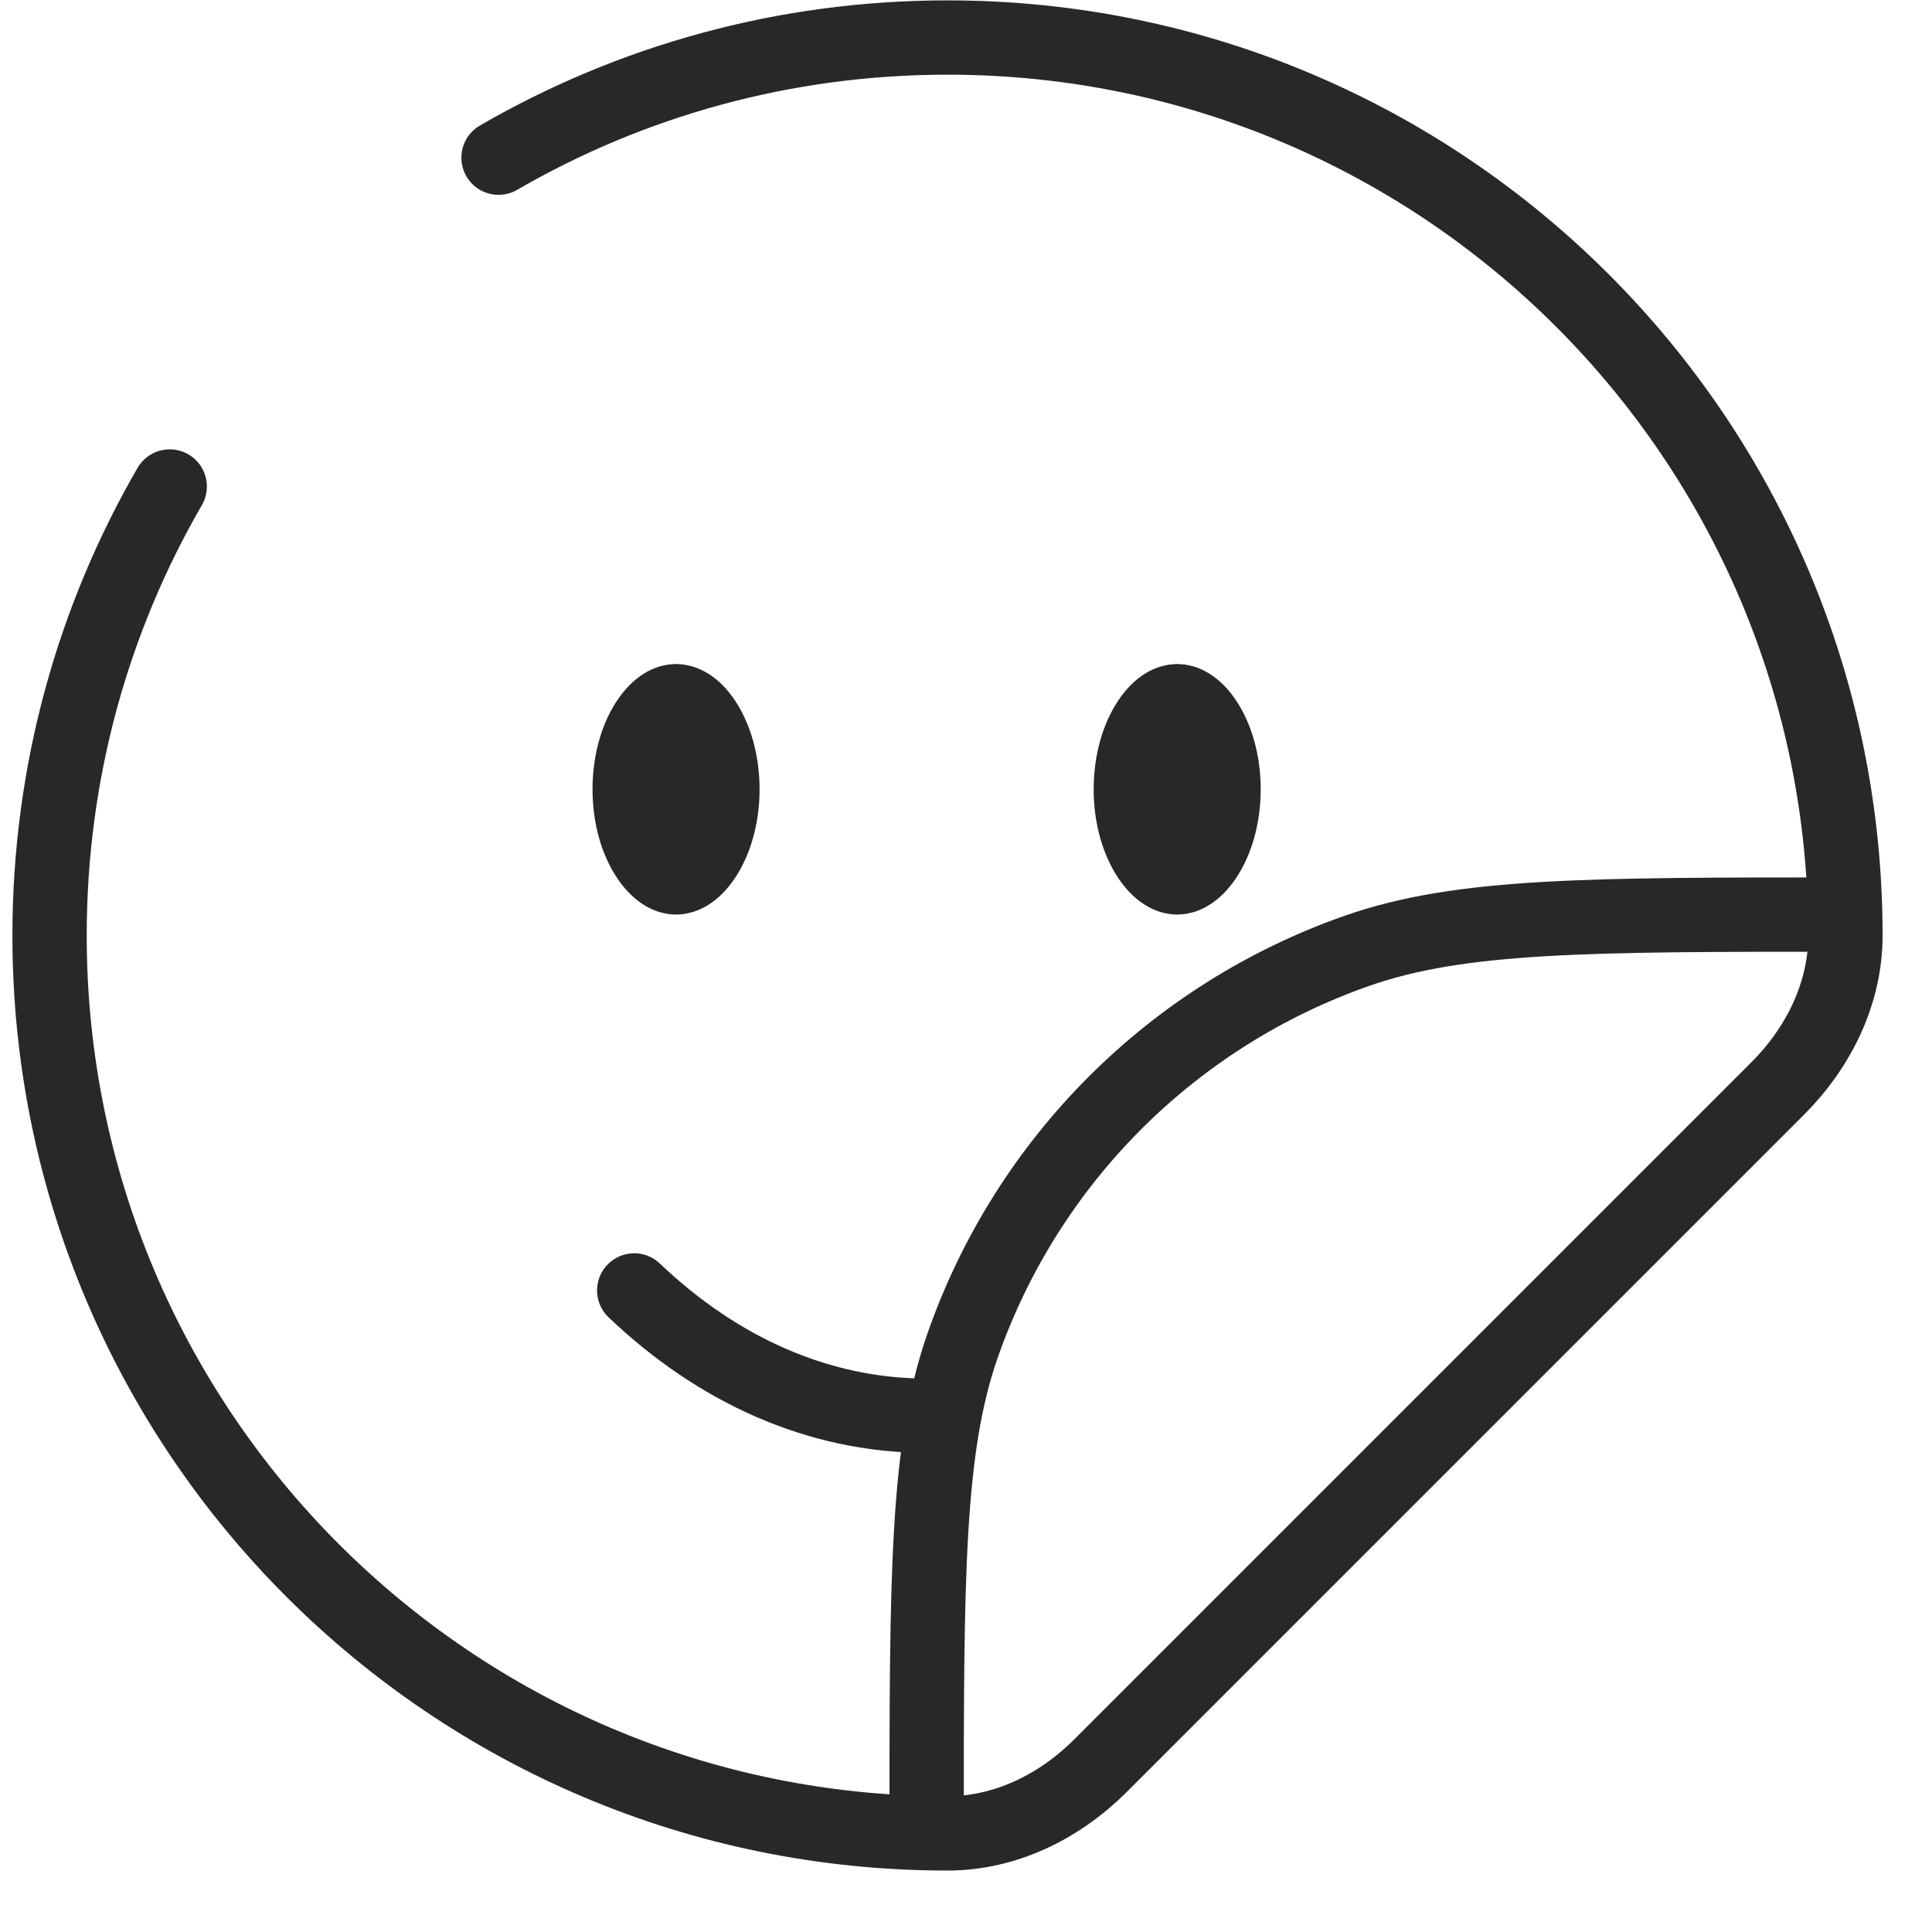
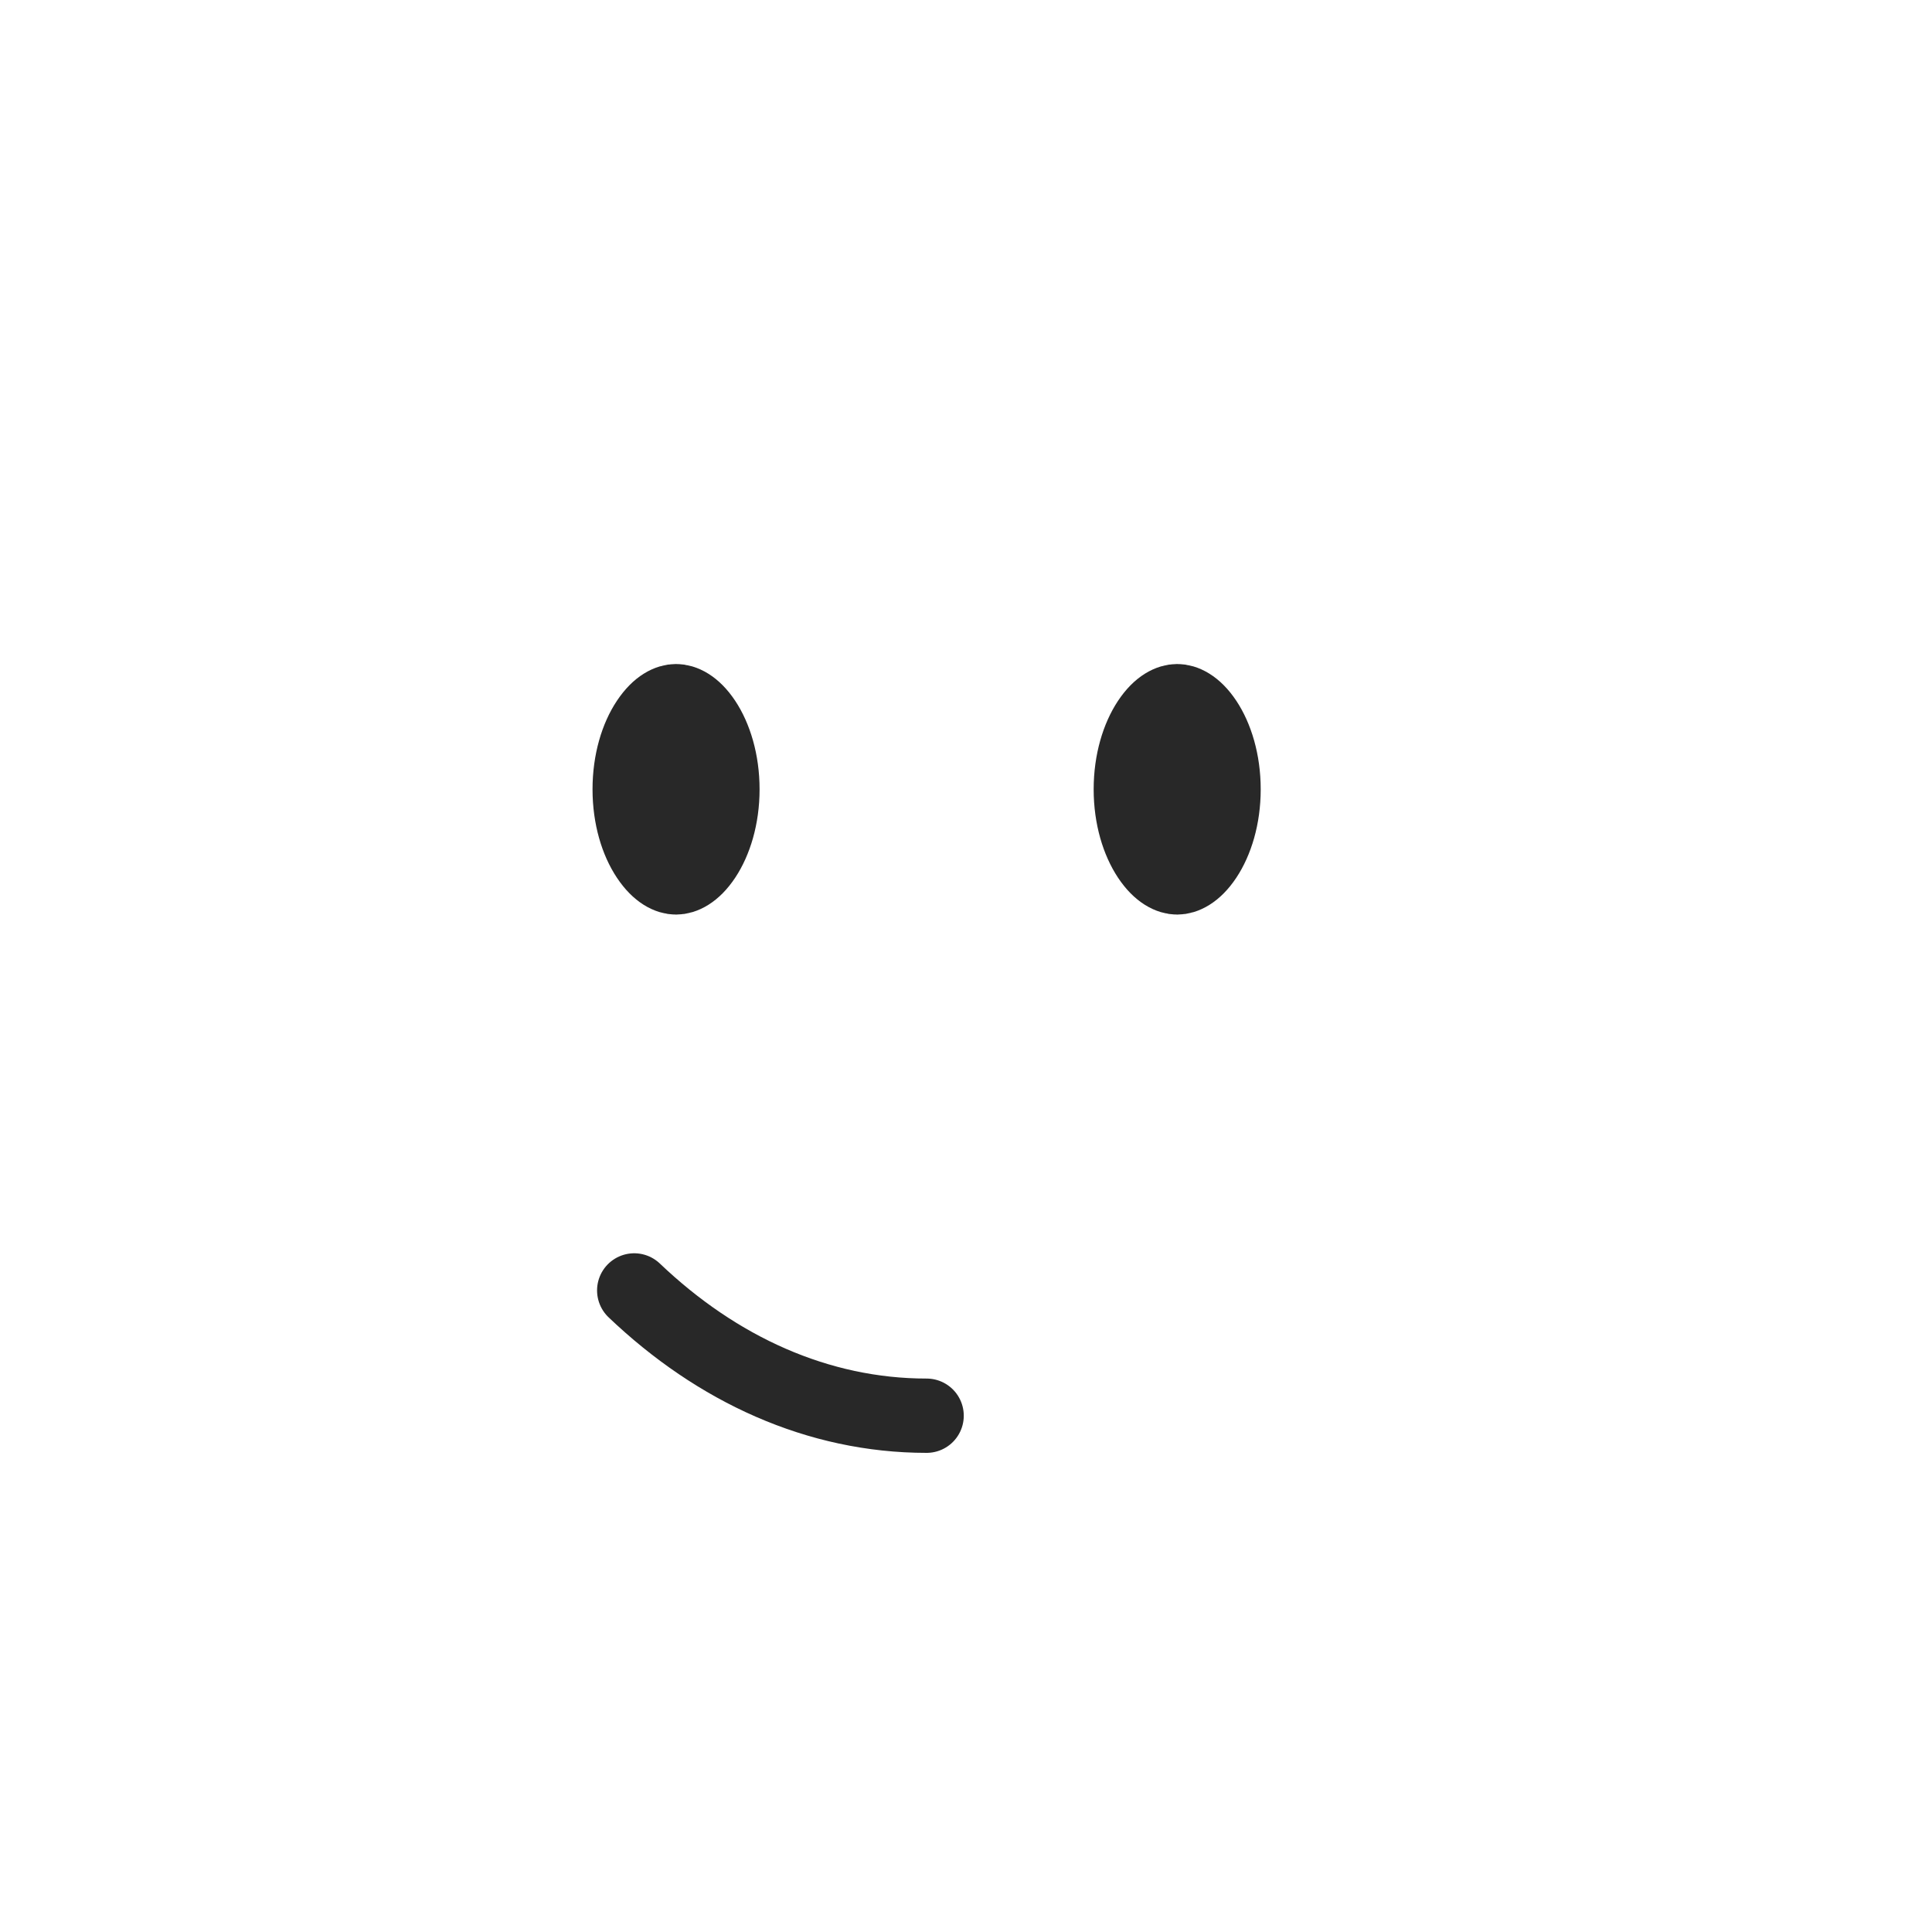
<svg xmlns="http://www.w3.org/2000/svg" width="26" height="26" viewBox="0 0 26 26" fill="none">
-   <path d="M6.709 2.122C8.486 1.093 10.55 0.505 12.751 0.505C19.425 0.505 24.835 5.915 24.835 12.589C24.835 13.371 24.473 14.1 23.919 14.653L14.815 23.757C14.262 24.311 13.534 24.673 12.751 24.673C6.077 24.673 0.667 19.262 0.667 12.589C0.667 10.388 1.255 8.324 2.284 6.547" stroke="#282828" stroke-linecap="round" />
  <path d="M12.47 19.052C11.007 19.052 9.65 18.429 8.535 17.366" stroke="#282828" stroke-linecap="round" />
  <path d="M15.842 9.436C15.933 9.436 16.077 9.491 16.221 9.707C16.362 9.919 16.466 10.242 16.466 10.622C16.466 11.002 16.362 11.324 16.221 11.536C16.077 11.752 15.933 11.808 15.842 11.808C15.751 11.808 15.607 11.752 15.463 11.536C15.322 11.324 15.218 11.002 15.218 10.622C15.218 10.242 15.322 9.919 15.463 9.707C15.607 9.491 15.751 9.436 15.842 9.436Z" fill="#282828" stroke="#282828" />
  <path d="M9.098 9.436C9.189 9.436 9.333 9.491 9.477 9.707C9.618 9.919 9.722 10.242 9.722 10.622C9.722 11.002 9.618 11.324 9.477 11.536C9.333 11.752 9.189 11.808 9.098 11.808C9.006 11.808 8.863 11.752 8.719 11.536C8.577 11.324 8.474 11.002 8.474 10.622C8.474 10.242 8.577 9.919 8.719 9.707C8.863 9.491 9.006 9.436 9.098 9.436Z" fill="#282828" stroke="#282828" />
-   <path d="M12.47 24.673C12.47 21.22 12.47 19.493 12.955 18.105C13.825 15.619 15.78 13.664 18.266 12.794C19.655 12.308 21.381 12.308 24.835 12.308" stroke="#282828" />
</svg>